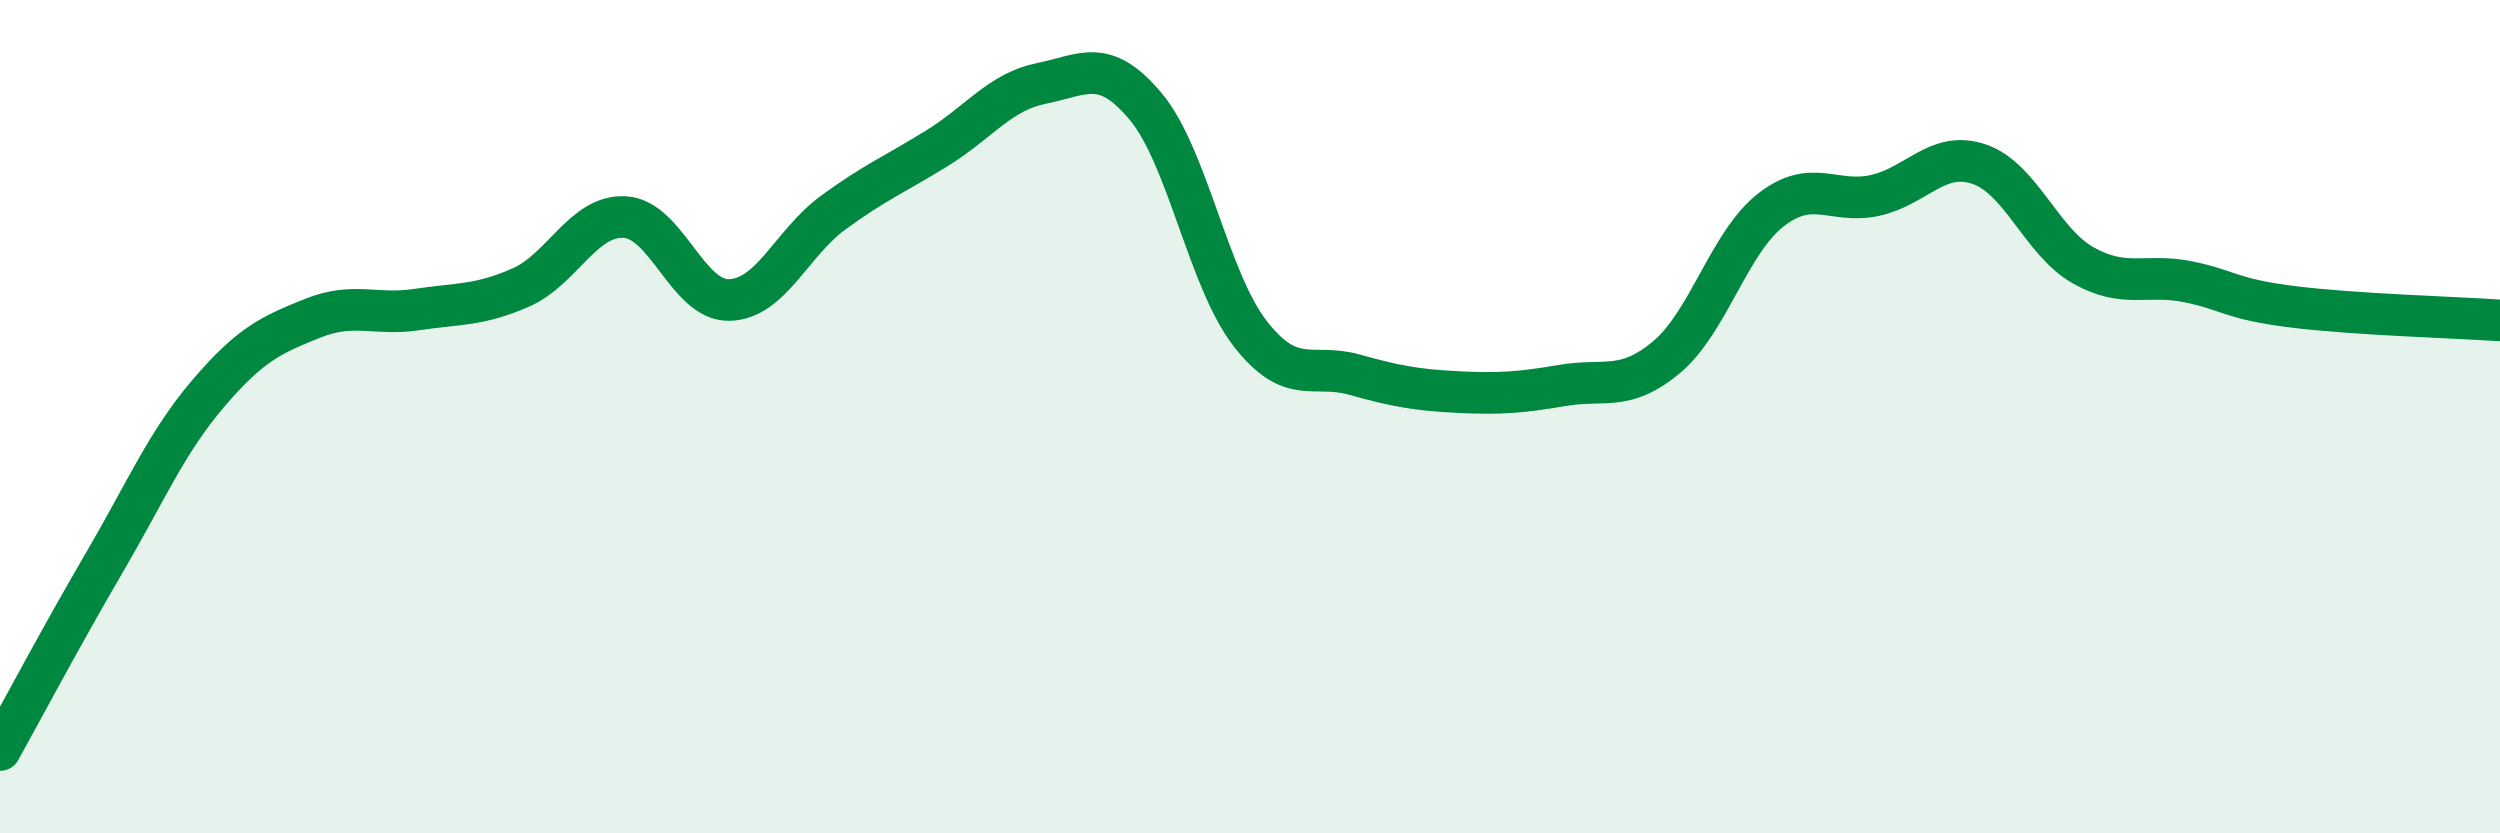
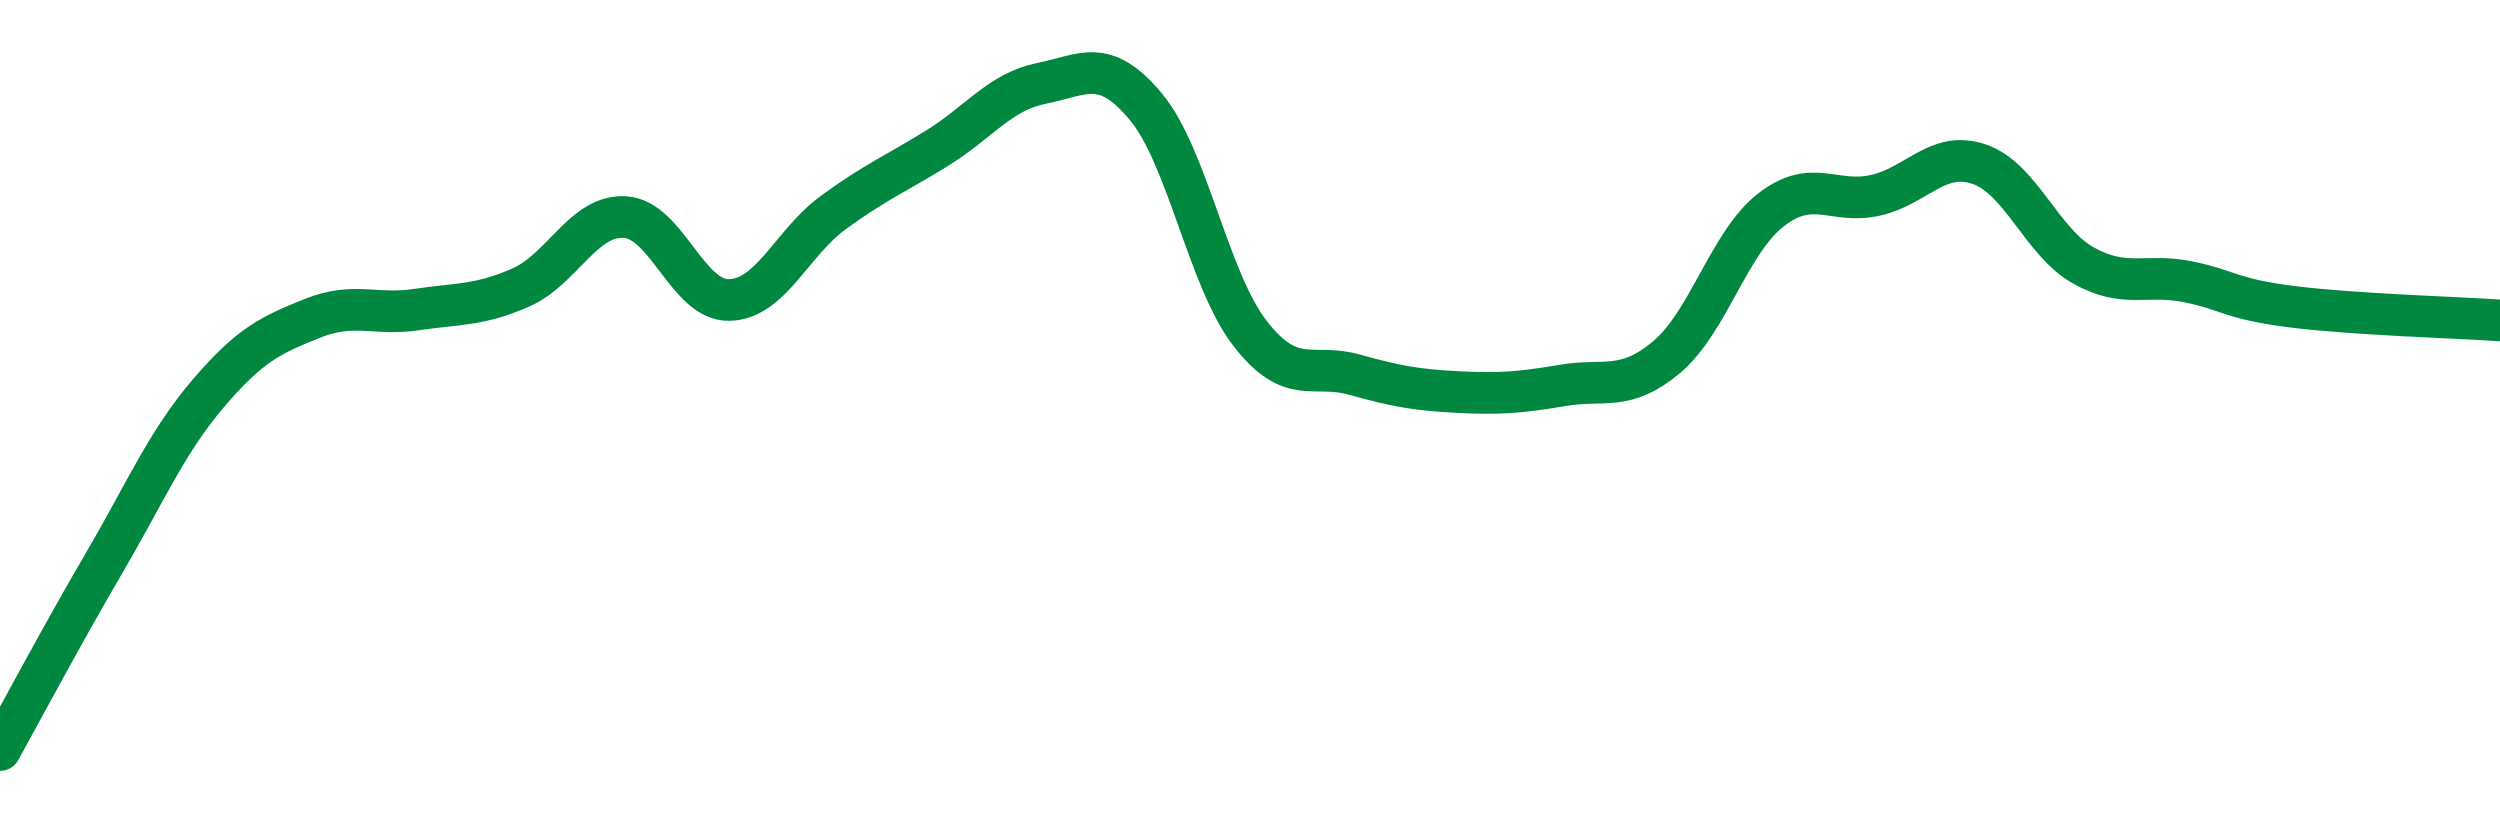
<svg xmlns="http://www.w3.org/2000/svg" width="60" height="20" viewBox="0 0 60 20">
-   <path d="M 0,18 C 0.5,17.1 1.5,15.22 2.5,13.51 C 3.5,11.8 4,10.61 5,9.44 C 6,8.27 6.5,8.04 7.5,7.64 C 8.5,7.24 9,7.58 10,7.43 C 11,7.28 11.5,7.34 12.5,6.9 C 13.5,6.46 14,5.15 15,5.21 C 16,5.27 16.5,7.22 17.5,7.2 C 18.5,7.18 19,5.83 20,5.1 C 21,4.37 21.5,4.17 22.5,3.55 C 23.5,2.93 24,2.2 25,2 C 26,1.8 26.5,1.36 27.5,2.56 C 28.5,3.76 29,6.71 30,8 C 31,9.29 31.5,8.71 32.5,8.99 C 33.5,9.27 34,9.36 35,9.41 C 36,9.46 36.5,9.42 37.5,9.25 C 38.5,9.08 39,9.41 40,8.57 C 41,7.73 41.5,5.82 42.5,5.04 C 43.5,4.26 44,4.91 45,4.69 C 46,4.47 46.5,3.6 47.5,3.94 C 48.5,4.28 49,5.81 50,6.37 C 51,6.93 51.5,6.56 52.5,6.76 C 53.5,6.96 53.5,7.17 55,7.36 C 56.5,7.55 59,7.62 60,7.69L60 20L0 20Z" fill="#008740" opacity="0.1" stroke-linecap="round" stroke-linejoin="round" />
  <path d="M 0,18 C 0.5,17.1 1.5,15.22 2.5,13.51 C 3.5,11.8 4,10.61 5,9.44 C 6,8.27 6.5,8.04 7.5,7.64 C 8.5,7.24 9,7.58 10,7.43 C 11,7.28 11.5,7.34 12.5,6.9 C 13.5,6.46 14,5.15 15,5.21 C 16,5.27 16.5,7.22 17.5,7.2 C 18.5,7.18 19,5.83 20,5.1 C 21,4.37 21.5,4.17 22.5,3.55 C 23.5,2.93 24,2.2 25,2 C 26,1.8 26.5,1.36 27.5,2.56 C 28.5,3.76 29,6.71 30,8 C 31,9.29 31.5,8.71 32.5,8.99 C 33.5,9.27 34,9.36 35,9.41 C 36,9.46 36.5,9.42 37.5,9.25 C 38.5,9.08 39,9.41 40,8.57 C 41,7.73 41.5,5.82 42.5,5.04 C 43.5,4.26 44,4.91 45,4.69 C 46,4.47 46.5,3.6 47.5,3.94 C 48.5,4.28 49,5.81 50,6.37 C 51,6.93 51.5,6.56 52.5,6.76 C 53.5,6.96 53.5,7.17 55,7.36 C 56.5,7.55 59,7.62 60,7.69" stroke="#008740" stroke-width="1" fill="none" stroke-linecap="round" stroke-linejoin="round" />
</svg>